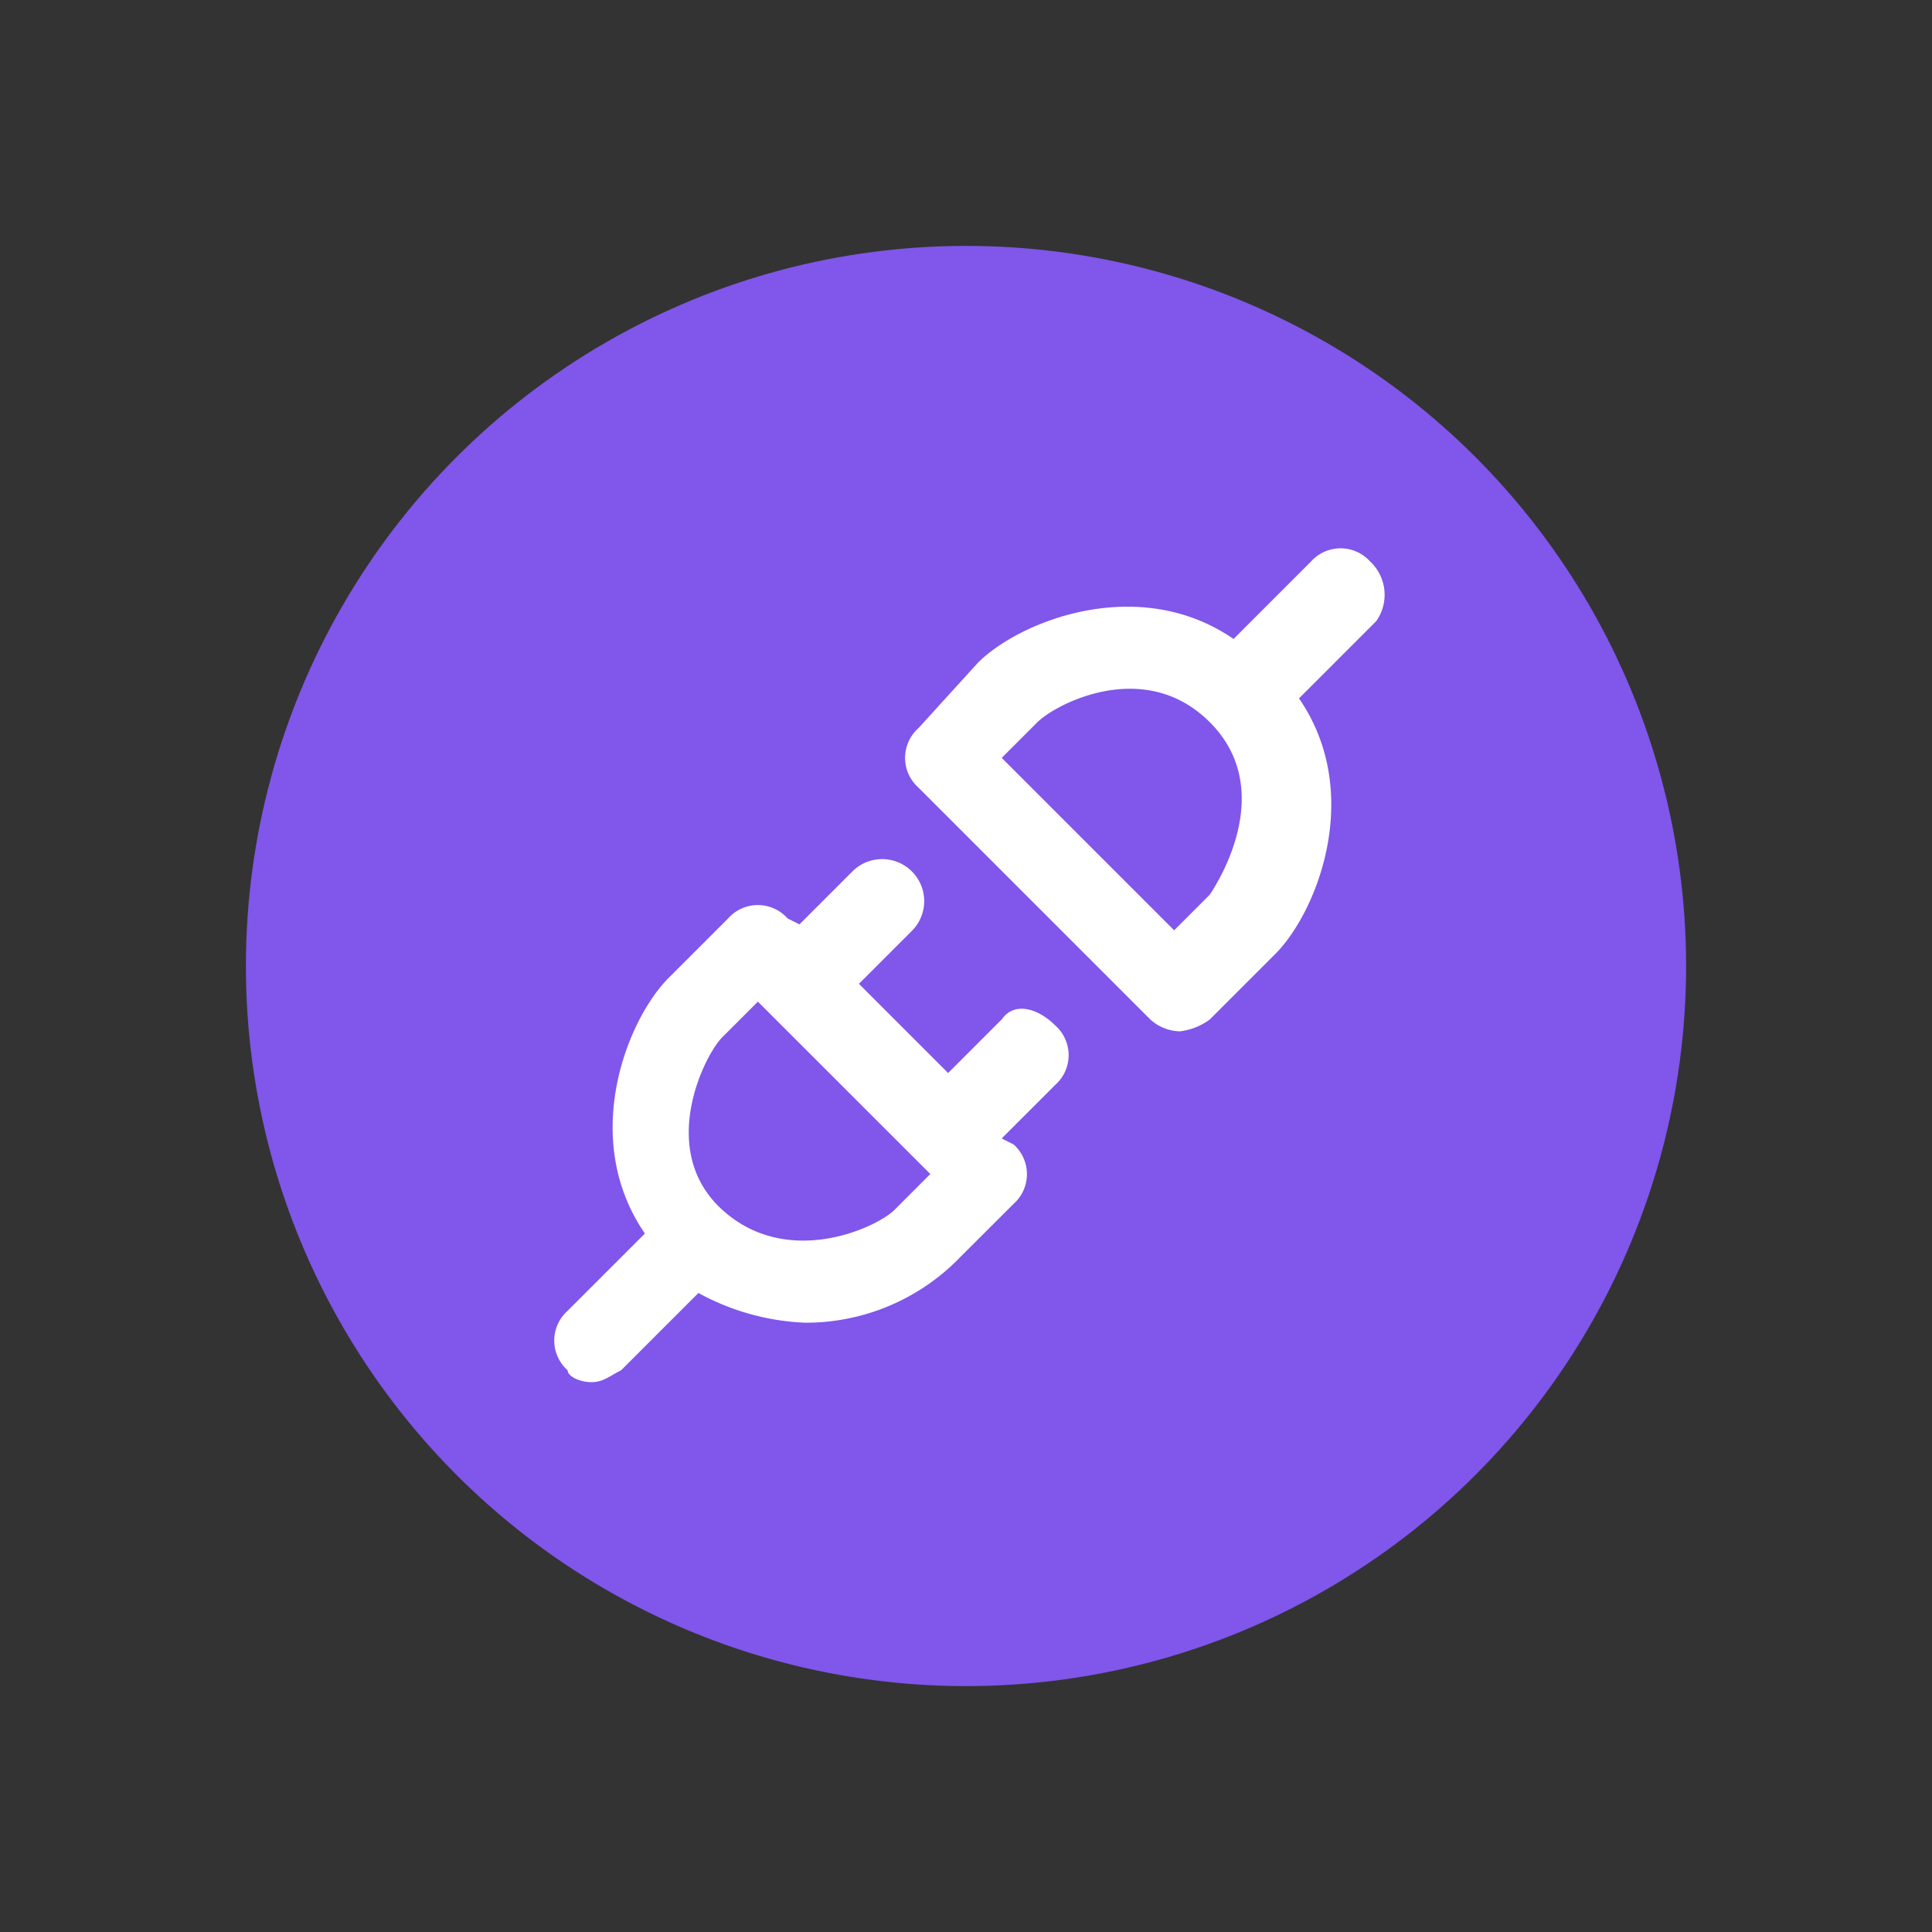
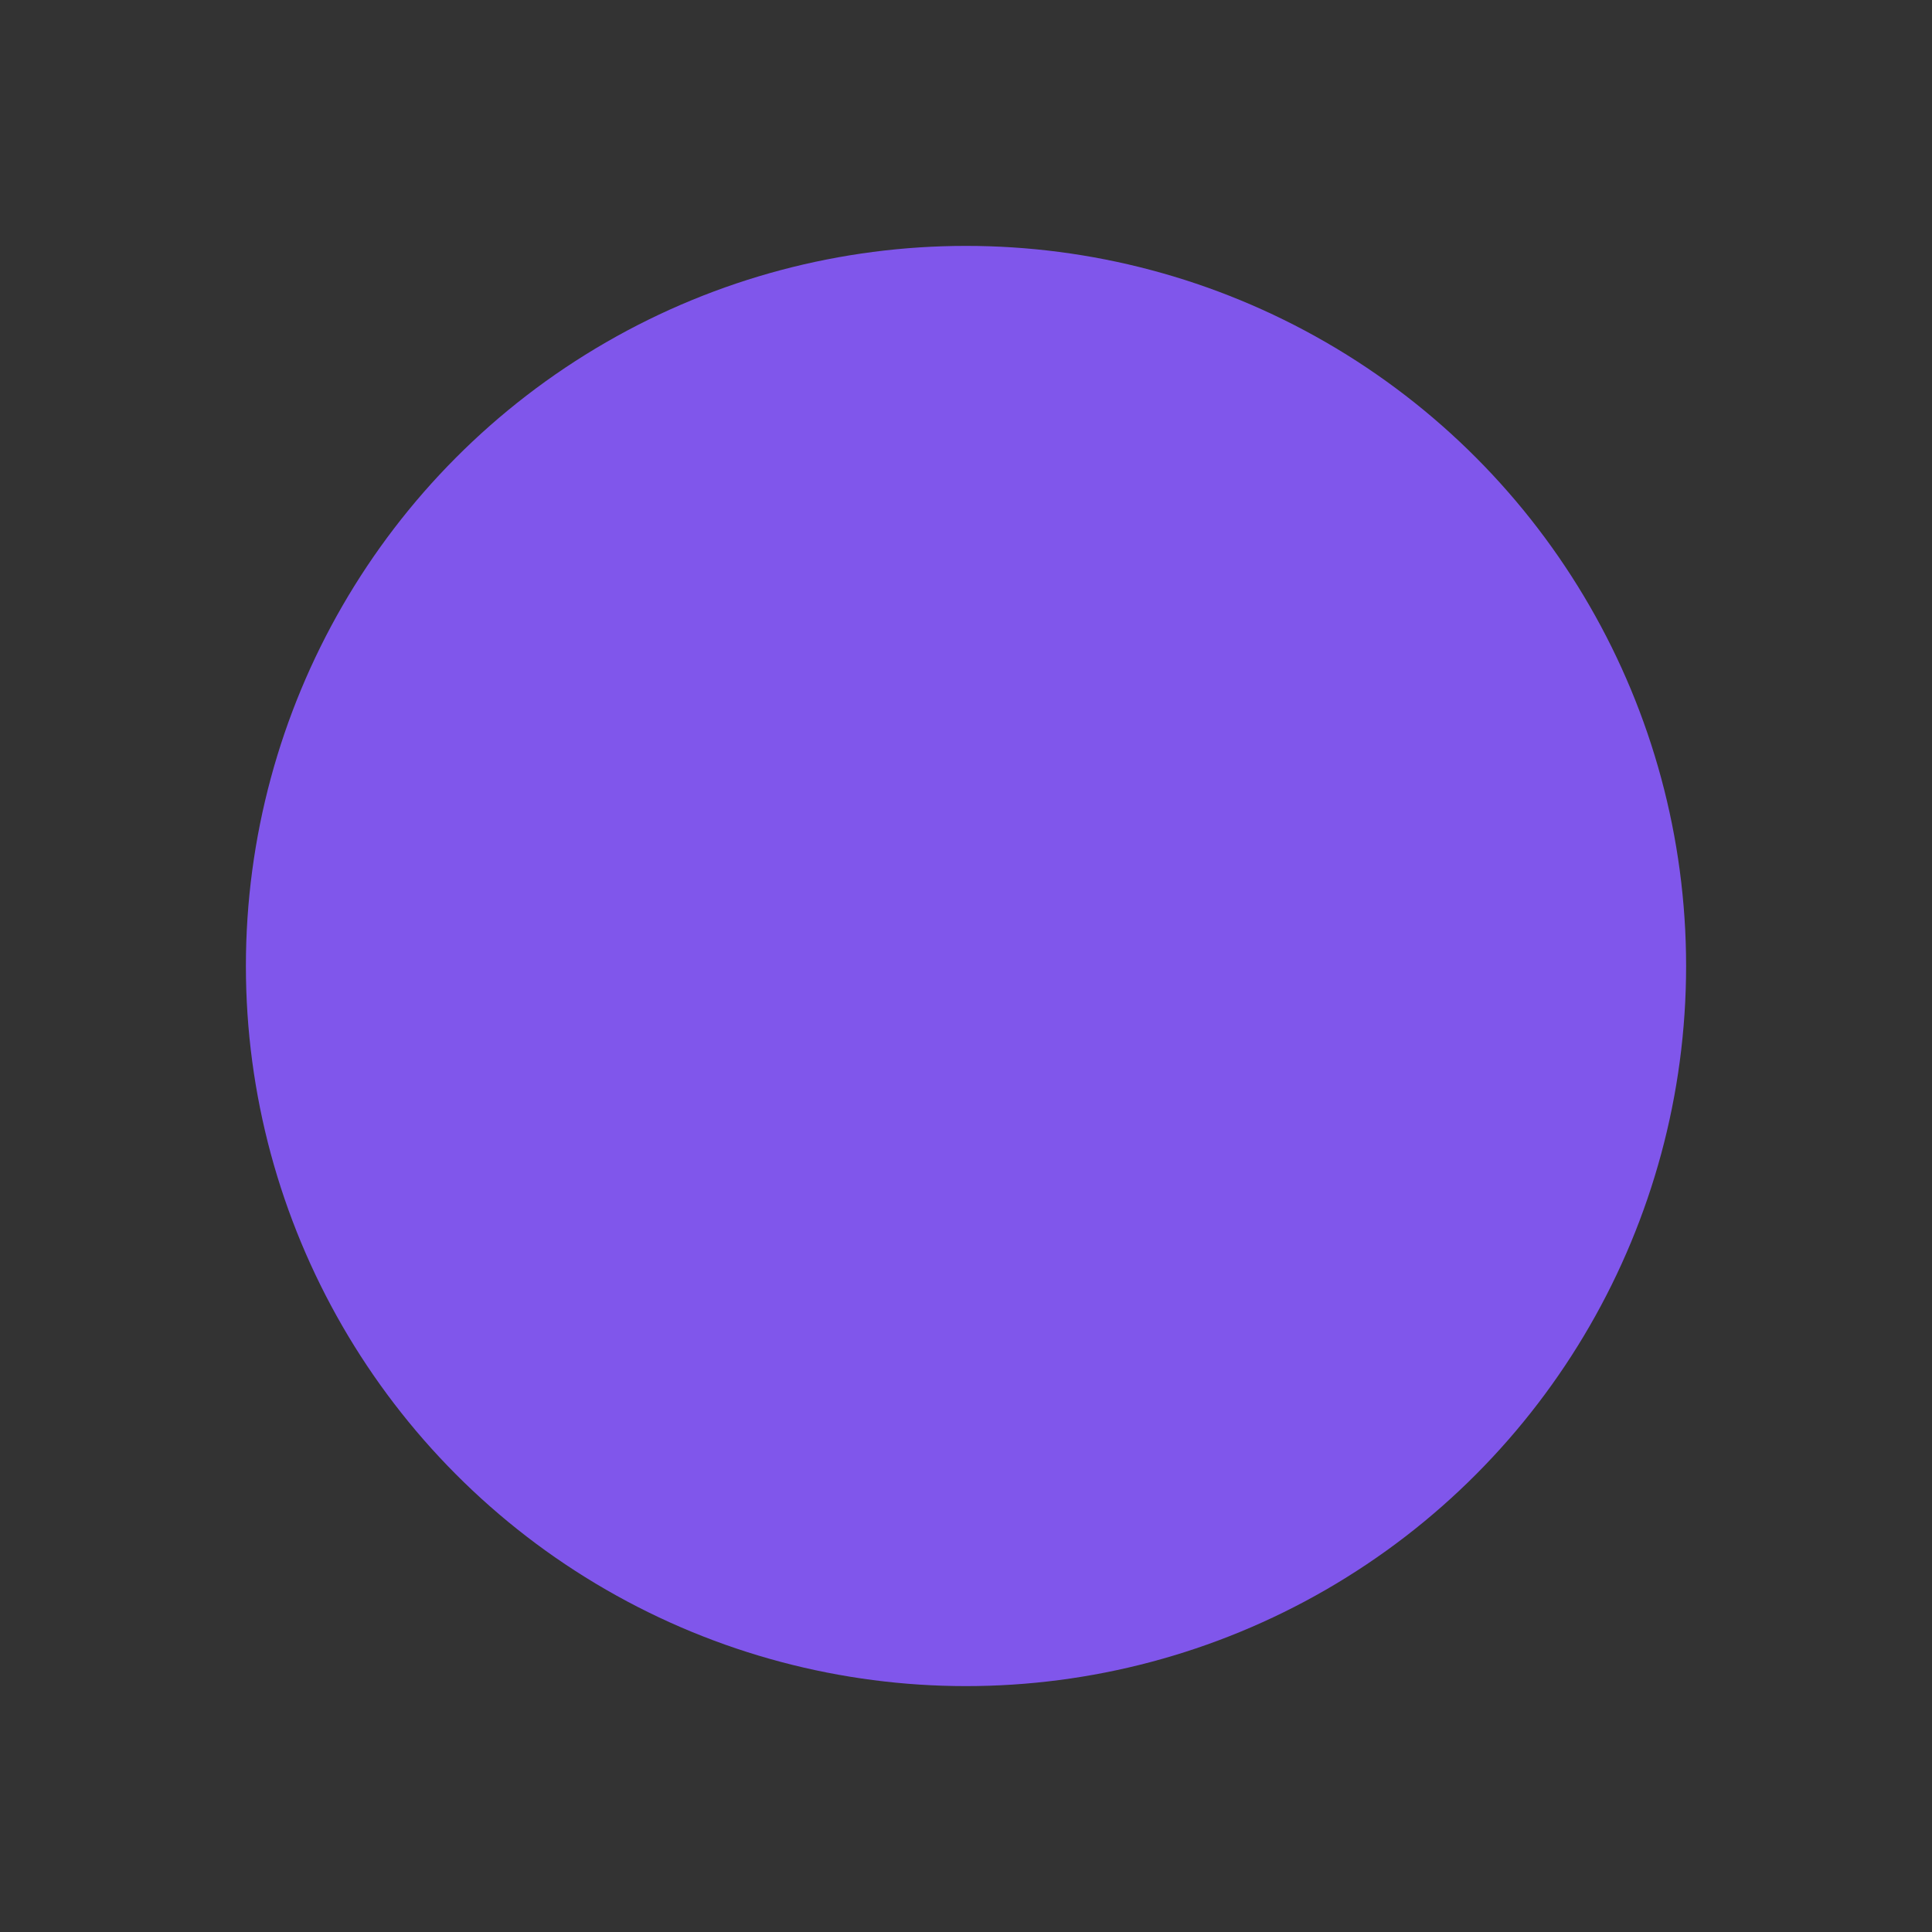
<svg xmlns="http://www.w3.org/2000/svg" width="110" height="110" viewBox="0 0 110 110">
  <rect x="0" y="0" width="110" height="110" fill="#333333" stroke="none" />
  <g id="IconIntegration" transform="translate(-1031 -1187)">
-     <rect id="Rectángulo_2190" data-name="Rectángulo 2190" width="110" height="110" transform="translate(1031 1187)" fill="none" />
    <g id="api" transform="translate(1045.377 1201.377)">
      <circle id="Elipse_107" data-name="Elipse 107" cx="41" cy="41" r="41" transform="translate(-0.377 -0.377)" fill="#8056eb" />
-       <path id="Trazado_4863" data-name="Trazado 4863" d="M51.537,5.737a2.262,2.262,0,0,0-3.385,0l-4.4,4.4c-5.416-3.724-12.187-1.016-14.556,1.354l-3.385,3.724a2.262,2.262,0,0,0,0,3.385l13.2,13.2a2.586,2.586,0,0,0,1.693.677A3.574,3.574,0,0,0,42.4,31.8l3.724-3.724c2.37-2.37,5.078-9.14,1.354-14.556l4.4-4.4a2.6,2.6,0,0,0-.339-3.385ZM42.4,24.694l-2.031,2.031-9.817-9.817,2.031-2.031c1.016-1.016,6.093-3.724,9.817,0s.677,8.8,0,9.817ZM30.549,31.8,27.5,34.85l-5.078-5.078,3.047-3.047a2.394,2.394,0,0,0-3.385-3.385l-3.047,3.047-.677-.339a2.262,2.262,0,0,0-3.385,0l-3.385,3.385c-2.37,2.37-5.078,9.14-1.354,14.556l-4.4,4.4a2.262,2.262,0,0,0,0,3.385c0,.339.677.677,1.354.677s1.016-.339,1.693-.677l4.4-4.4a13.794,13.794,0,0,0,6.093,1.693,12.225,12.225,0,0,0,8.463-3.385L31.226,42.3a2.262,2.262,0,0,0,0-3.385l-.677-.339L33.6,35.527a2.262,2.262,0,0,0,0-3.385c-1.016-1.016-2.37-1.354-3.047-.339ZM24.455,42.635c-1.016,1.016-6.093,3.385-9.817,0s-1.016-8.8,0-9.817l2.031-2.031L26.486,40.6Z" transform="translate(12.105 11.866)" fill="#fff" />
    </g>
  </g>
</svg>